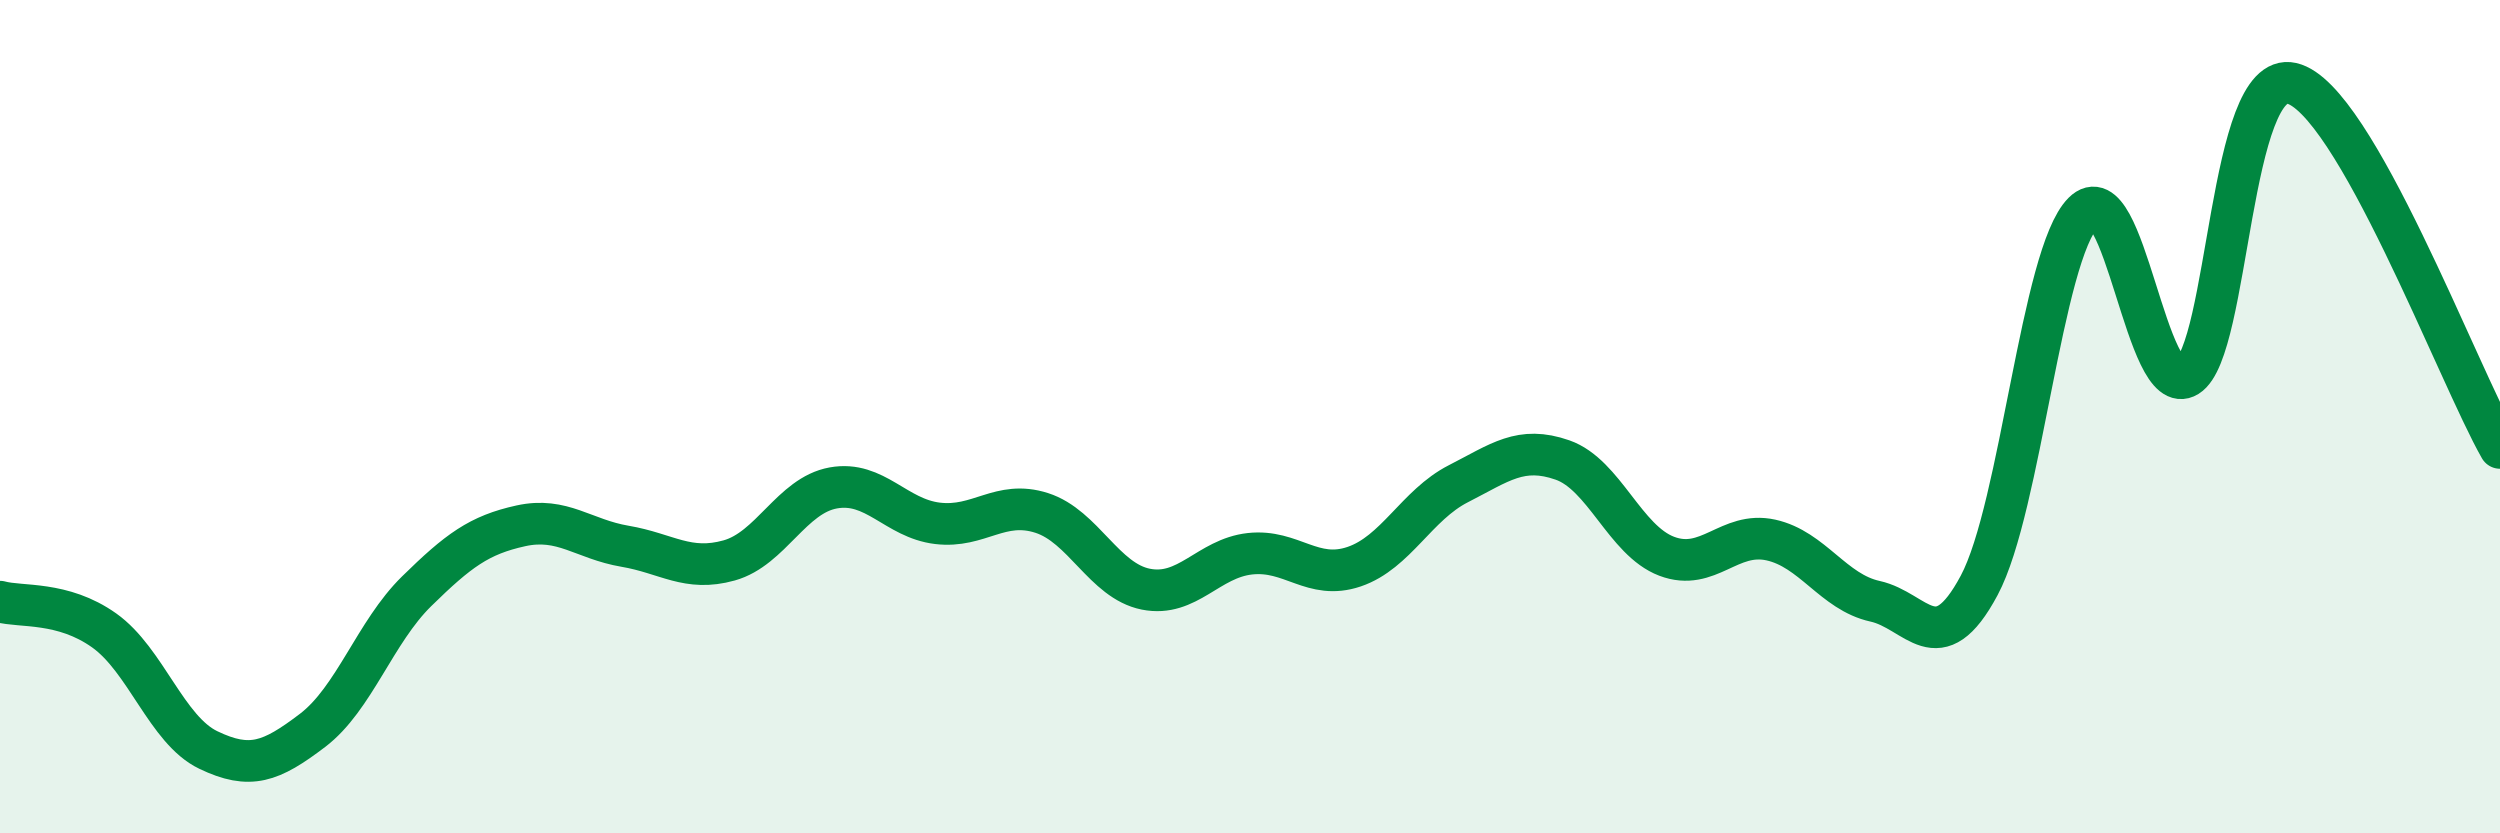
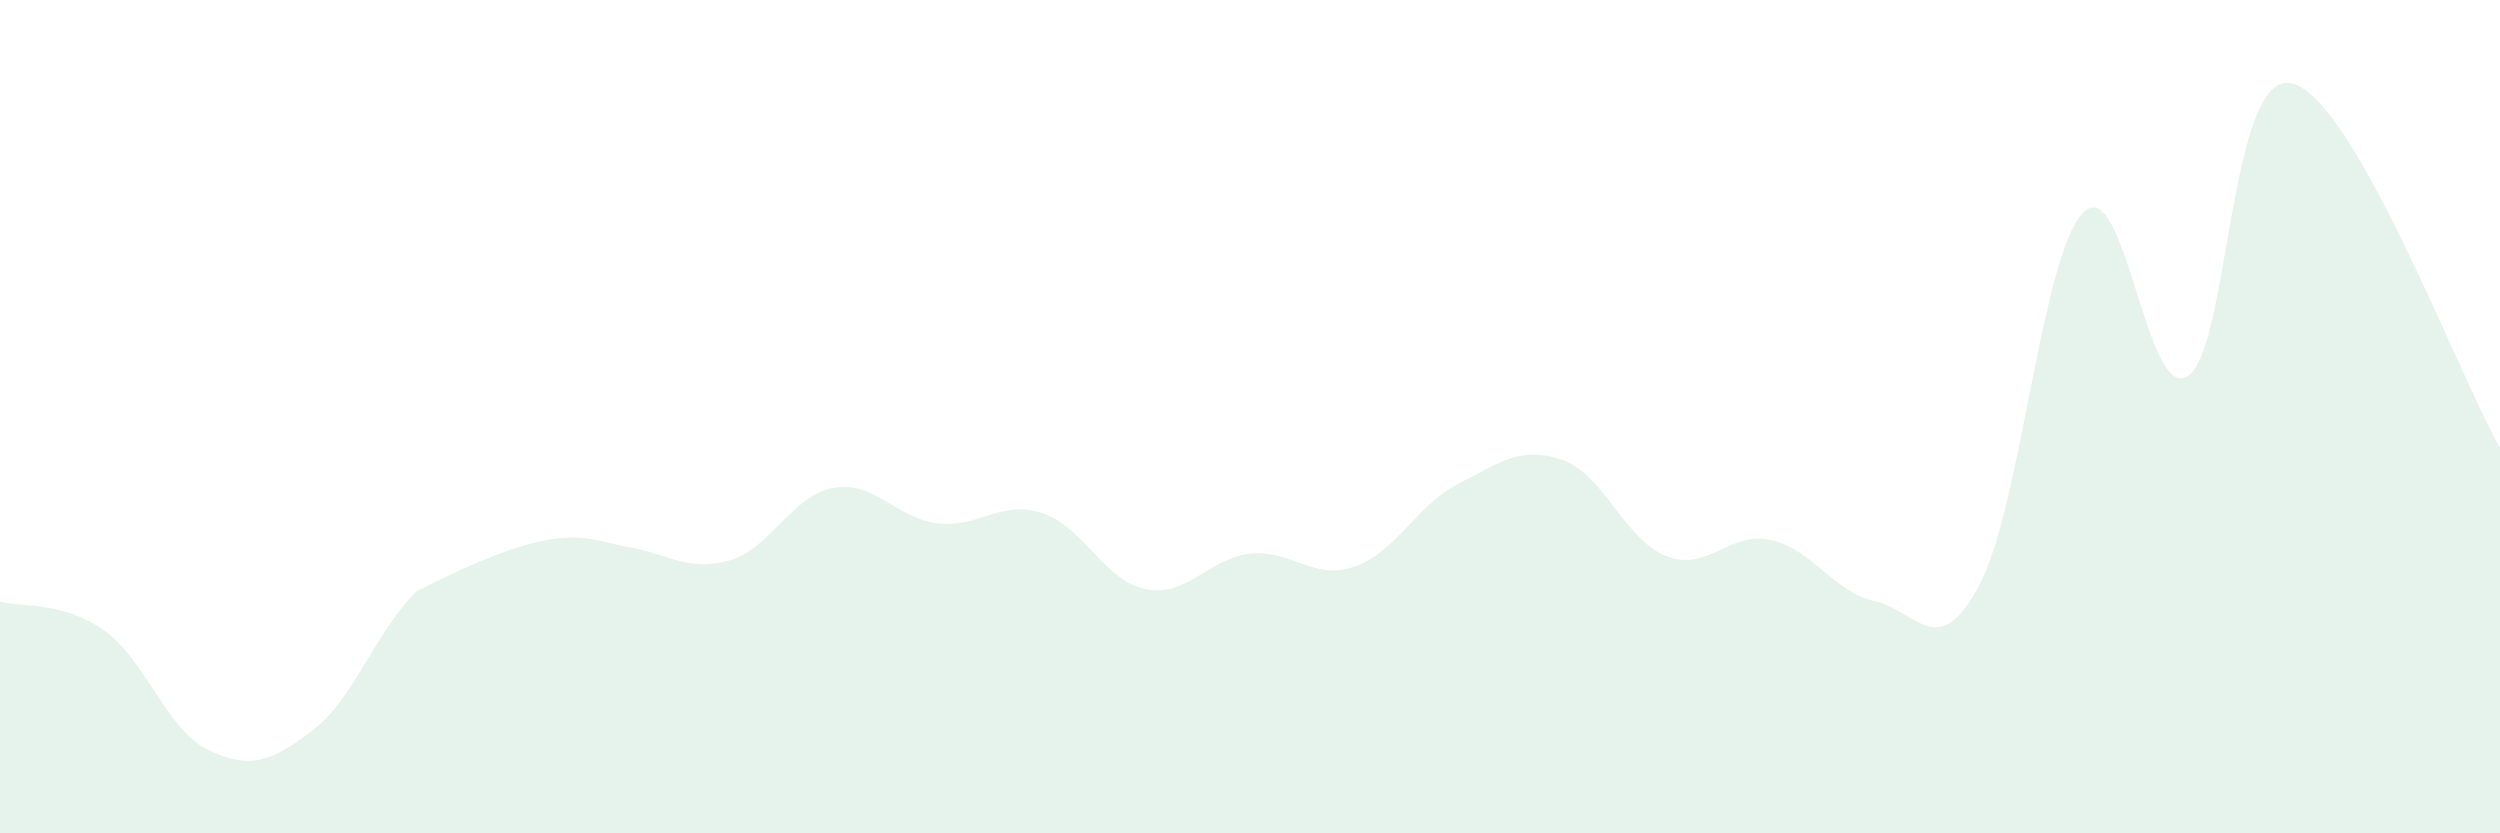
<svg xmlns="http://www.w3.org/2000/svg" width="60" height="20" viewBox="0 0 60 20">
-   <path d="M 0,14.44 C 0.5,14.58 1.5,14.42 2.5,15.13 C 3.5,15.84 4,17.52 5,18 C 6,18.48 6.5,18.29 7.5,17.53 C 8.5,16.77 9,15.17 10,14.19 C 11,13.21 11.5,12.84 12.5,12.62 C 13.5,12.4 14,12.94 15,13.11 C 16,13.28 16.5,13.73 17.5,13.45 C 18.5,13.17 19,11.89 20,11.71 C 21,11.53 21.5,12.44 22.5,12.56 C 23.5,12.68 24,11.99 25,12.31 C 26,12.63 26.5,13.94 27.5,14.14 C 28.5,14.34 29,13.4 30,13.29 C 31,13.18 31.5,13.94 32.5,13.6 C 33.5,13.26 34,12.12 35,11.61 C 36,11.1 36.5,10.69 37.5,11.04 C 38.5,11.39 39,12.97 40,13.35 C 41,13.73 41.5,12.74 42.5,12.96 C 43.5,13.18 44,14.21 45,14.43 C 46,14.65 46.5,15.92 47.5,14.05 C 48.5,12.18 49,6.1 50,5.1 C 51,4.1 51.5,9.65 52.5,9.03 C 53.5,8.41 53.5,1.66 55,2 C 56.5,2.34 59,9 60,10.75L60 20L0 20Z" fill="#008740" opacity="0.1" stroke-linecap="round" stroke-linejoin="round" />
-   <path d="M 0,14.44 C 0.5,14.58 1.5,14.42 2.5,15.13 C 3.5,15.84 4,17.52 5,18 C 6,18.48 6.5,18.29 7.5,17.53 C 8.5,16.77 9,15.17 10,14.19 C 11,13.21 11.5,12.84 12.5,12.62 C 13.5,12.4 14,12.94 15,13.11 C 16,13.28 16.5,13.73 17.5,13.45 C 18.5,13.17 19,11.89 20,11.71 C 21,11.53 21.5,12.44 22.5,12.56 C 23.5,12.68 24,11.99 25,12.31 C 26,12.63 26.5,13.94 27.5,14.14 C 28.5,14.34 29,13.4 30,13.29 C 31,13.18 31.5,13.94 32.5,13.6 C 33.5,13.26 34,12.12 35,11.61 C 36,11.1 36.5,10.69 37.5,11.04 C 38.5,11.39 39,12.97 40,13.35 C 41,13.73 41.5,12.74 42.5,12.96 C 43.5,13.18 44,14.21 45,14.43 C 46,14.65 46.5,15.92 47.5,14.05 C 48.5,12.18 49,6.1 50,5.1 C 51,4.1 51.5,9.65 52.5,9.03 C 53.5,8.41 53.5,1.66 55,2 C 56.5,2.34 59,9 60,10.75" stroke="#008740" stroke-width="1" fill="none" stroke-linecap="round" stroke-linejoin="round" />
+   <path d="M 0,14.44 C 0.5,14.58 1.5,14.42 2.5,15.13 C 3.5,15.84 4,17.52 5,18 C 6,18.48 6.5,18.29 7.5,17.53 C 8.5,16.77 9,15.17 10,14.19 C 13.5,12.4 14,12.94 15,13.11 C 16,13.28 16.5,13.73 17.5,13.45 C 18.5,13.17 19,11.89 20,11.71 C 21,11.53 21.5,12.44 22.5,12.56 C 23.5,12.68 24,11.99 25,12.31 C 26,12.63 26.5,13.94 27.5,14.14 C 28.5,14.34 29,13.4 30,13.29 C 31,13.18 31.5,13.94 32.5,13.6 C 33.5,13.26 34,12.12 35,11.61 C 36,11.1 36.5,10.69 37.5,11.04 C 38.5,11.39 39,12.97 40,13.35 C 41,13.73 41.5,12.74 42.5,12.96 C 43.5,13.18 44,14.21 45,14.43 C 46,14.65 46.5,15.92 47.5,14.05 C 48.5,12.18 49,6.1 50,5.1 C 51,4.1 51.5,9.65 52.5,9.03 C 53.5,8.41 53.5,1.66 55,2 C 56.5,2.34 59,9 60,10.75L60 20L0 20Z" fill="#008740" opacity="0.1" stroke-linecap="round" stroke-linejoin="round" />
</svg>